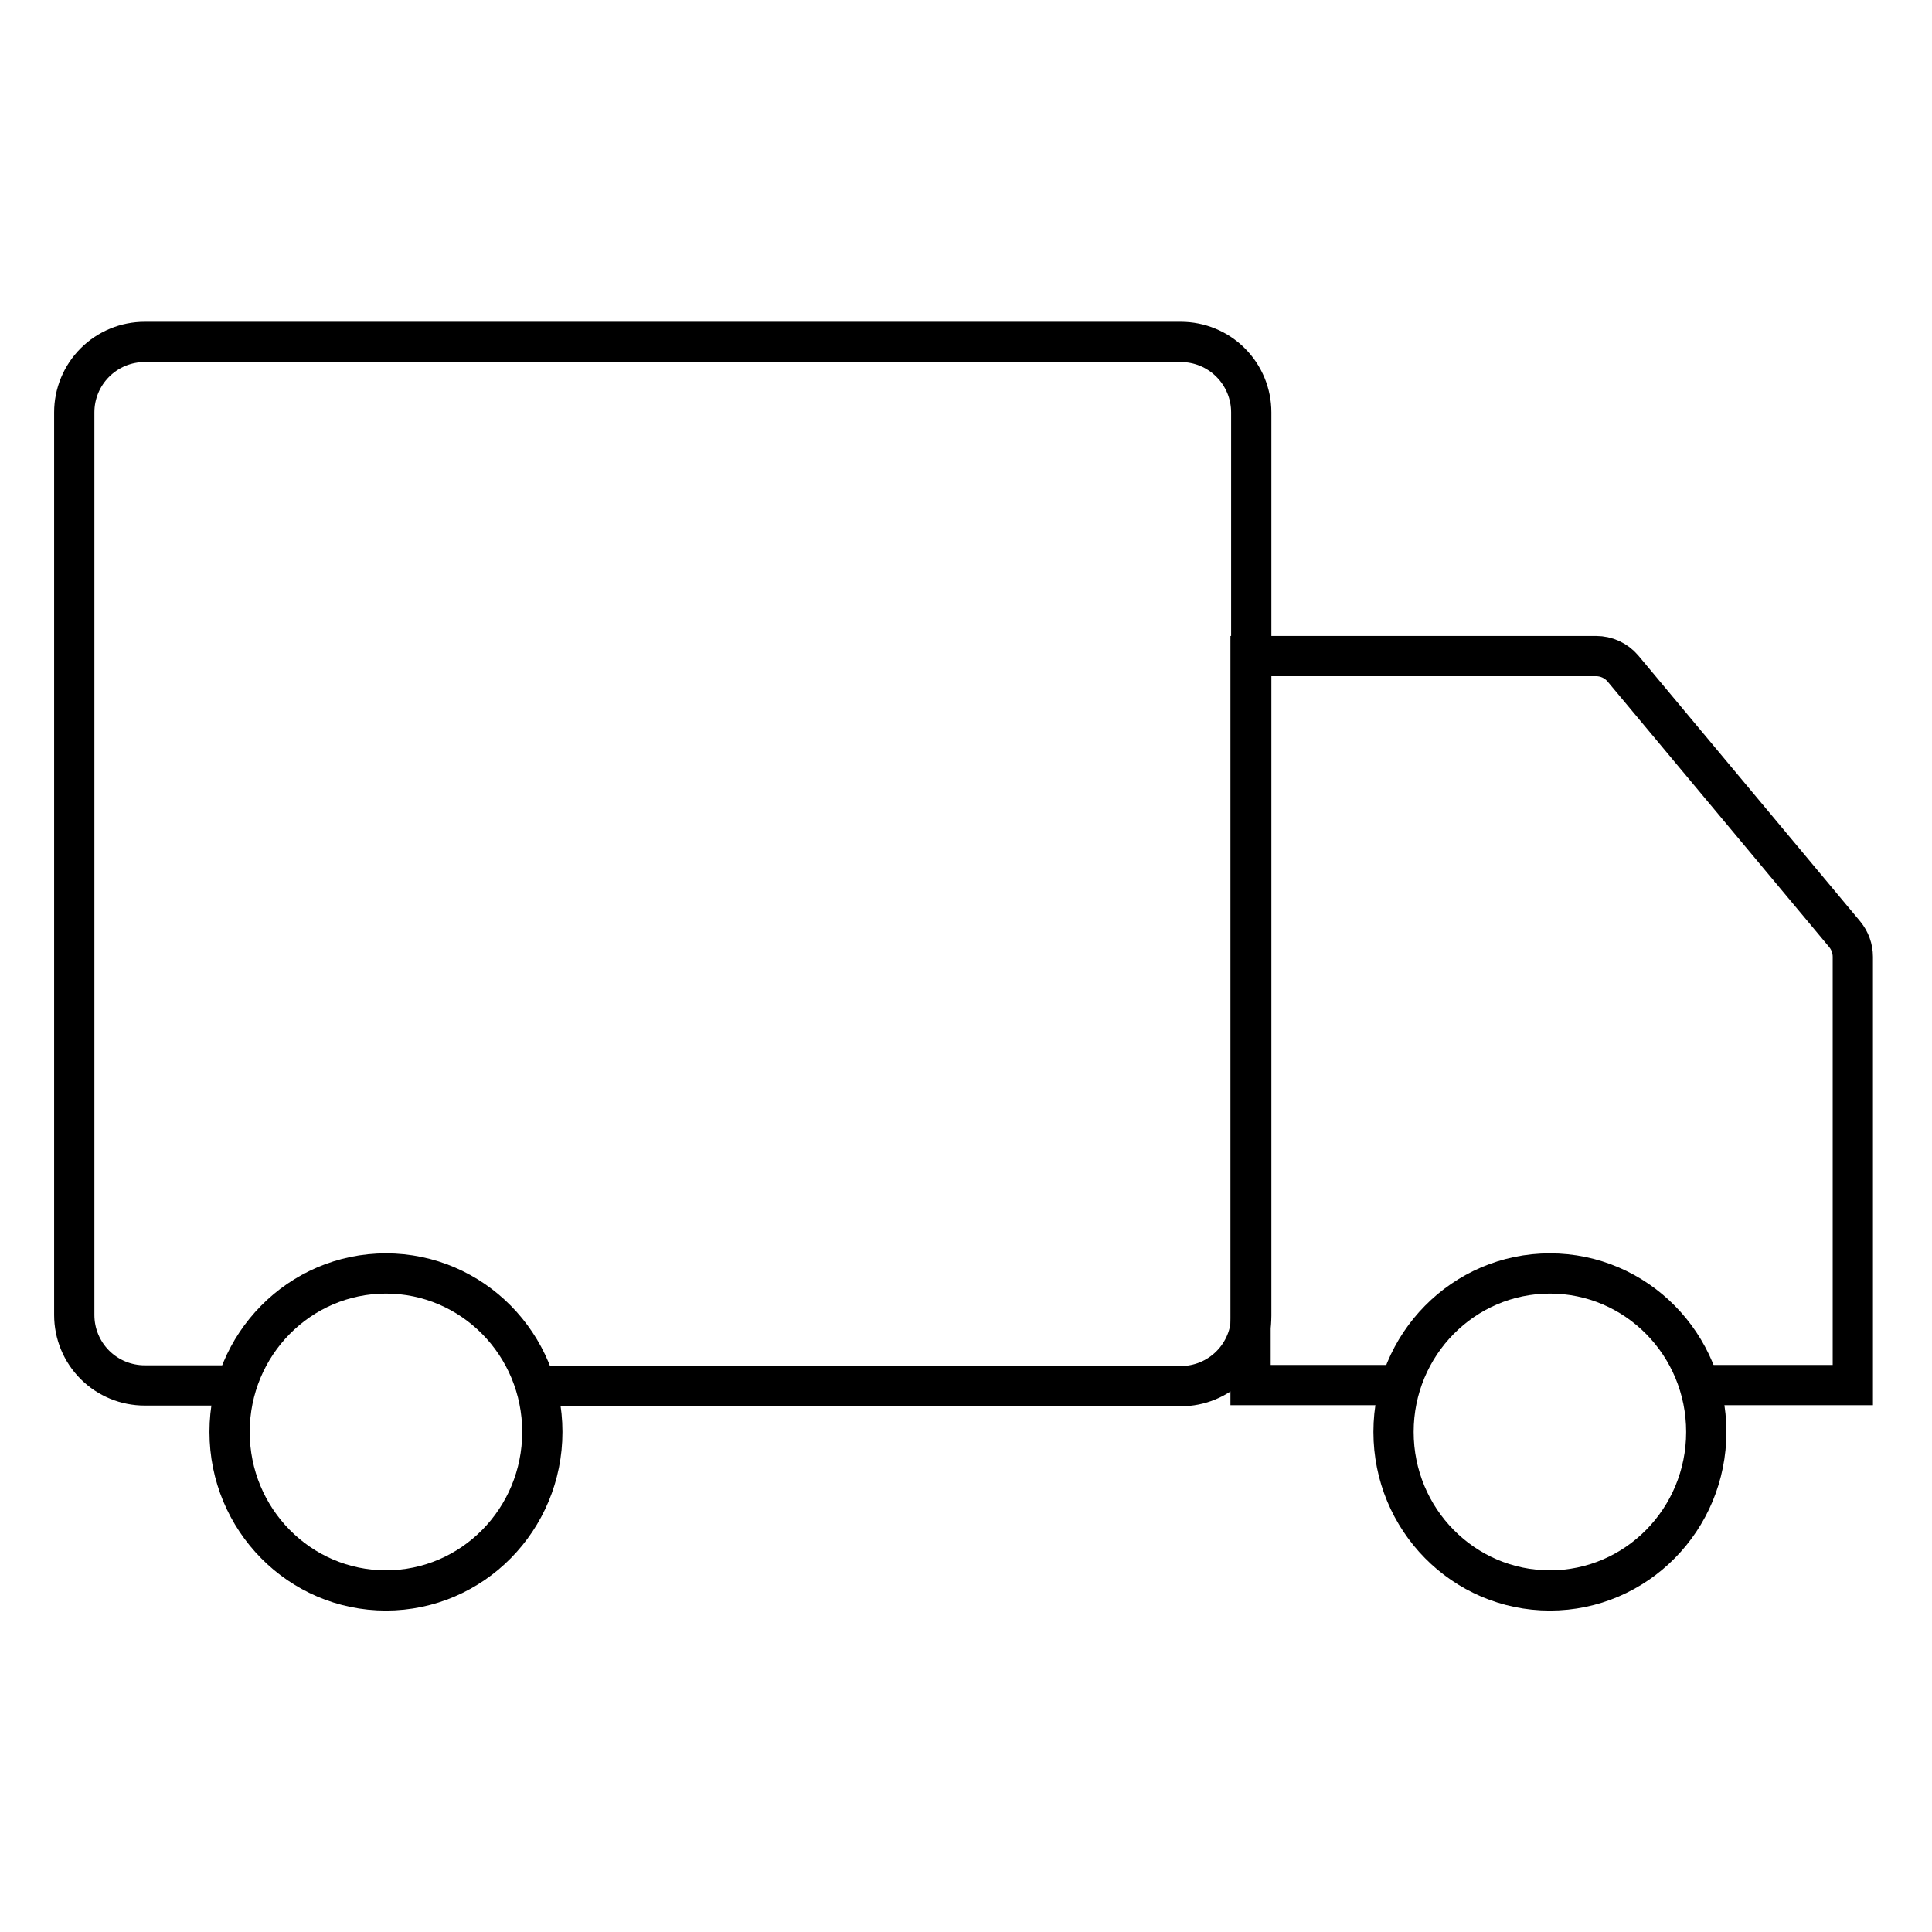
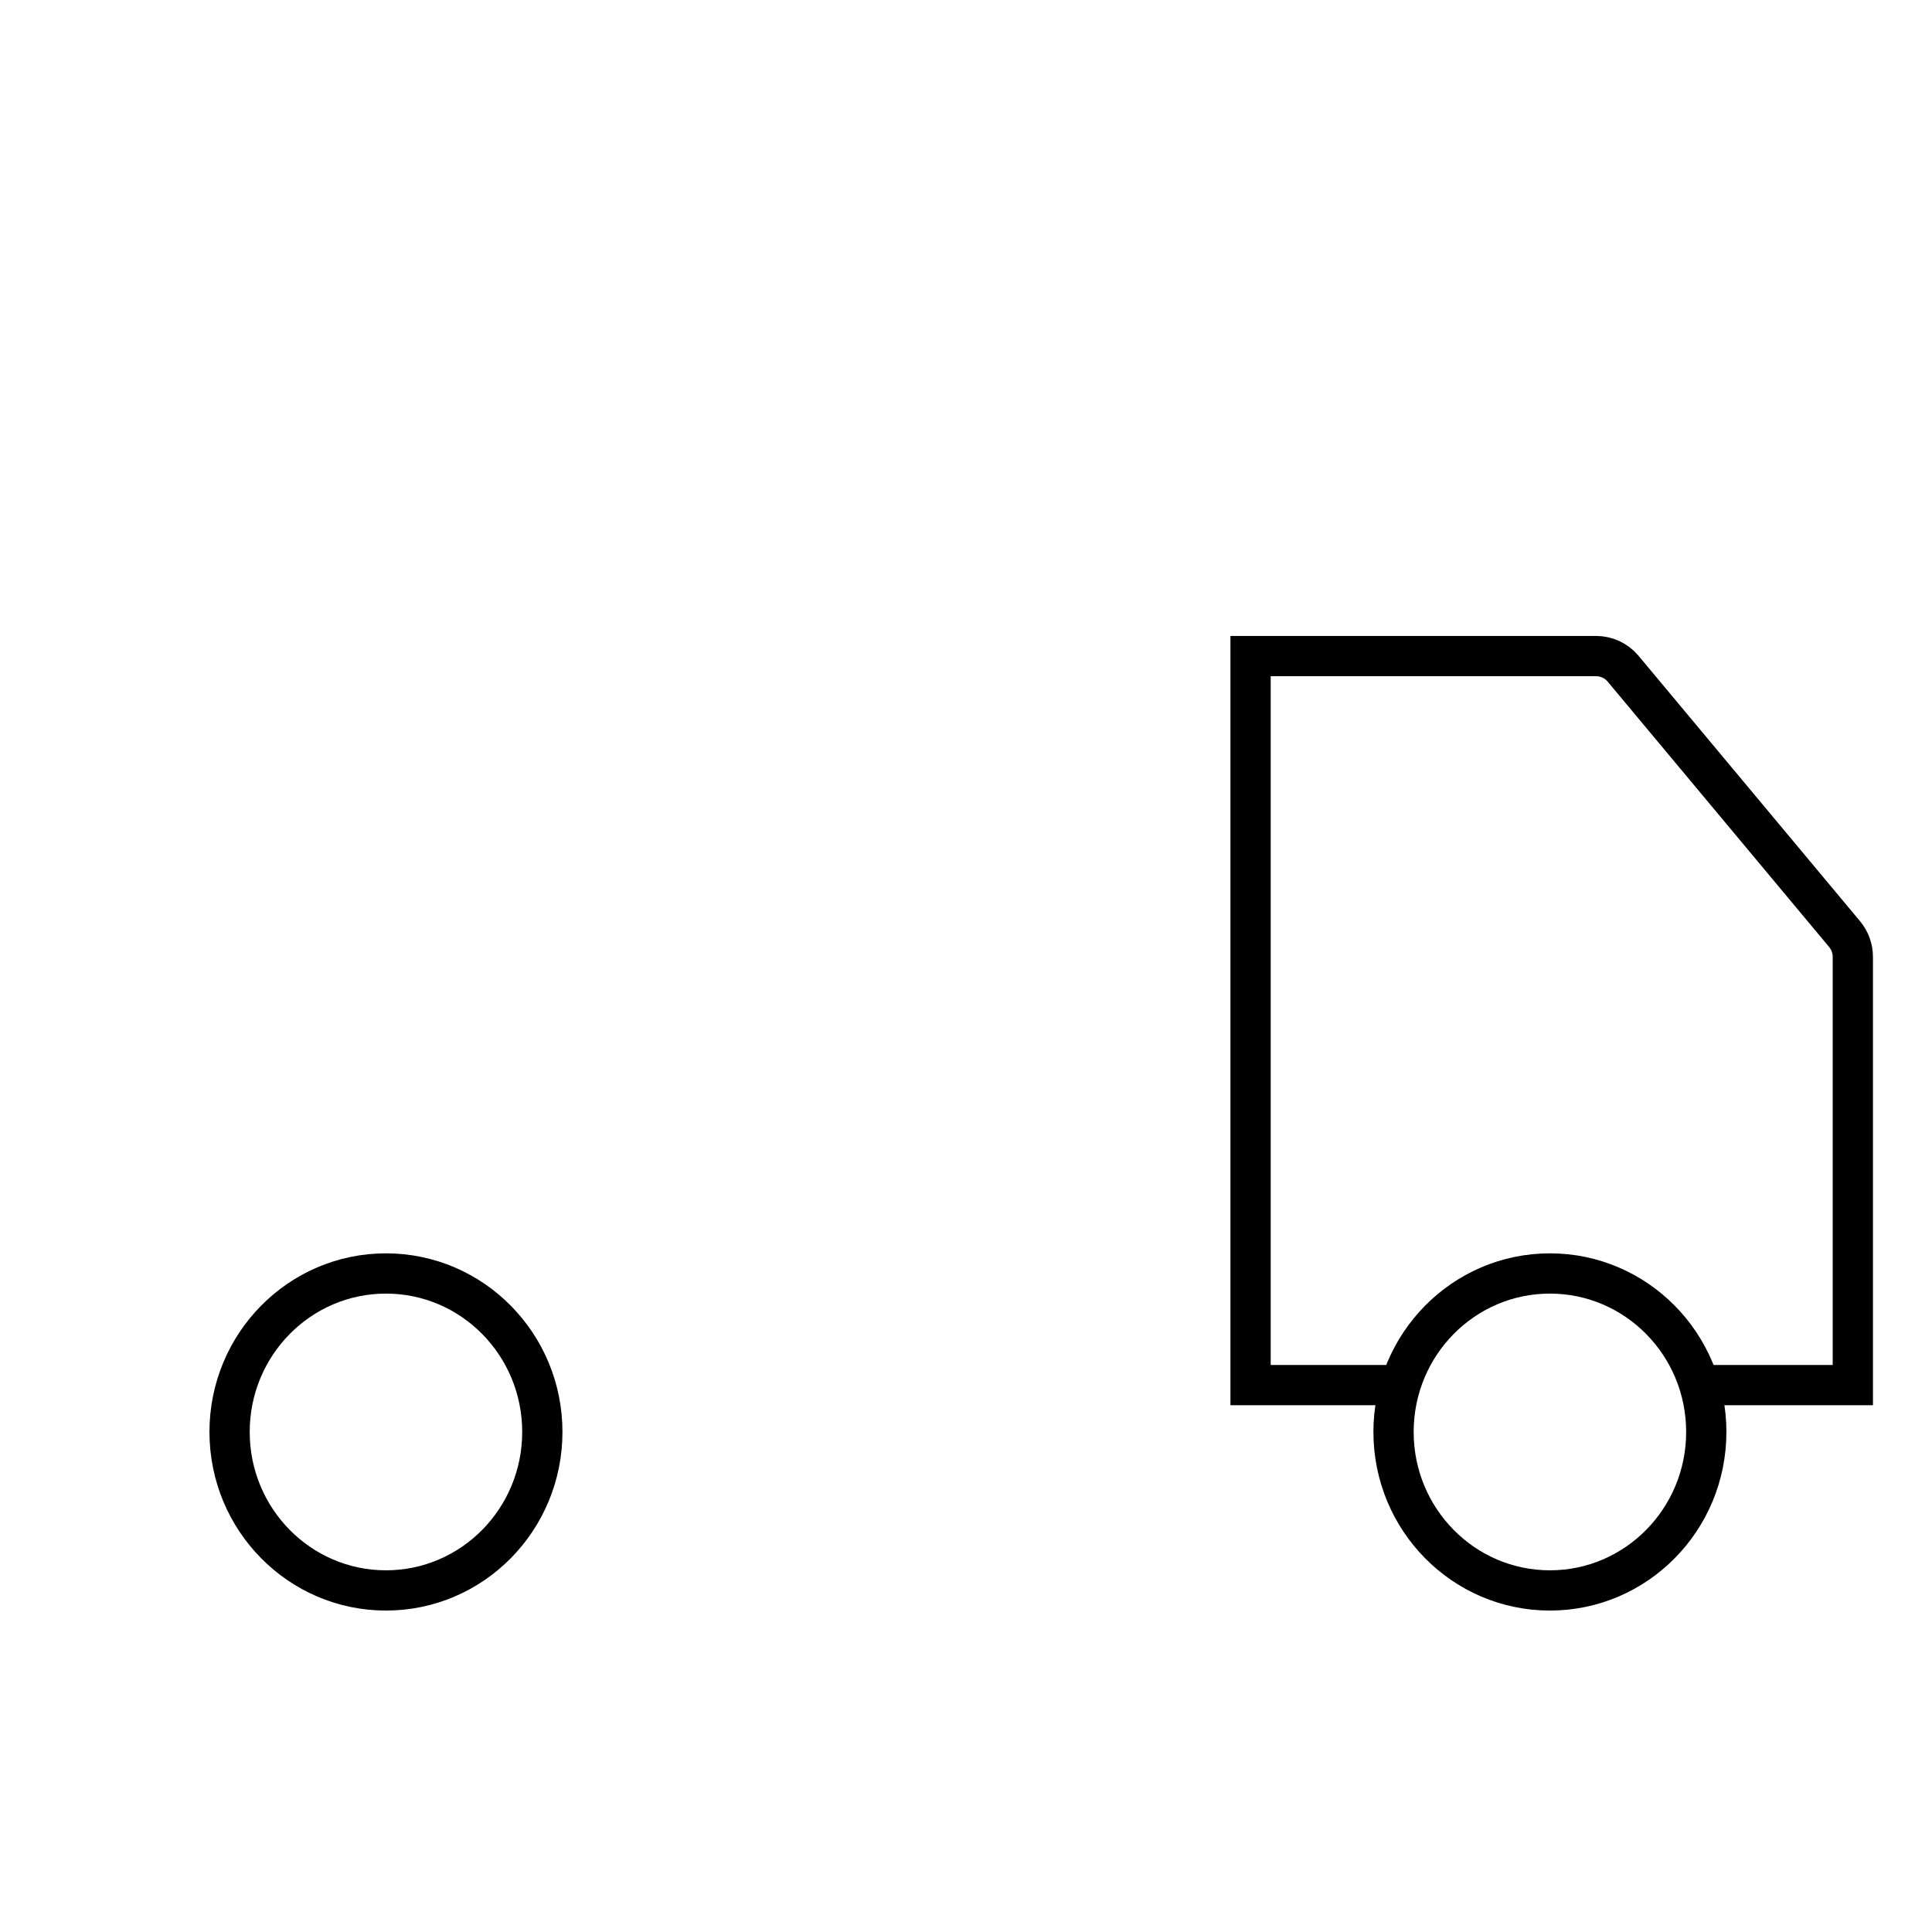
<svg xmlns="http://www.w3.org/2000/svg" width="48" height="48" viewBox="0 0 48 48" fill="none">
-   <path d="M13.106 34.439H29.337C29.801 34.439 30.247 34.255 30.575 33.926C30.903 33.598 31.087 33.153 31.087 32.689V10.245C31.087 9.781 30.903 9.336 30.575 9.008C30.247 8.679 29.801 8.495 29.337 8.495H3.595C3.131 8.495 2.685 8.679 2.357 9.008C2.029 9.336 1.845 9.781 1.845 10.245V32.671C1.845 33.136 2.029 33.581 2.357 33.909C2.685 34.237 3.131 34.421 3.595 34.421H5.87" stroke="black" />
  <path d="M34.693 34.412H31.07V16.3H39.654C39.78 16.3 39.905 16.327 40.02 16.38C40.135 16.433 40.237 16.51 40.319 16.606L45.832 23.212C45.962 23.37 46.033 23.568 46.033 23.772V34.412H42.279" stroke="black" />
  <path d="M9.589 39.514C11.735 39.514 13.474 37.751 13.474 35.576C13.474 33.402 11.735 31.639 9.589 31.639C7.443 31.639 5.704 33.402 5.704 35.576C5.704 37.751 7.443 39.514 9.589 39.514Z" stroke="black" />
  <path d="M38.507 39.514C40.653 39.514 42.392 37.751 42.392 35.576C42.392 33.402 40.653 31.639 38.507 31.639C36.361 31.639 34.622 33.402 34.622 35.576C34.622 37.751 36.361 39.514 38.507 39.514Z" stroke="black" />
</svg>